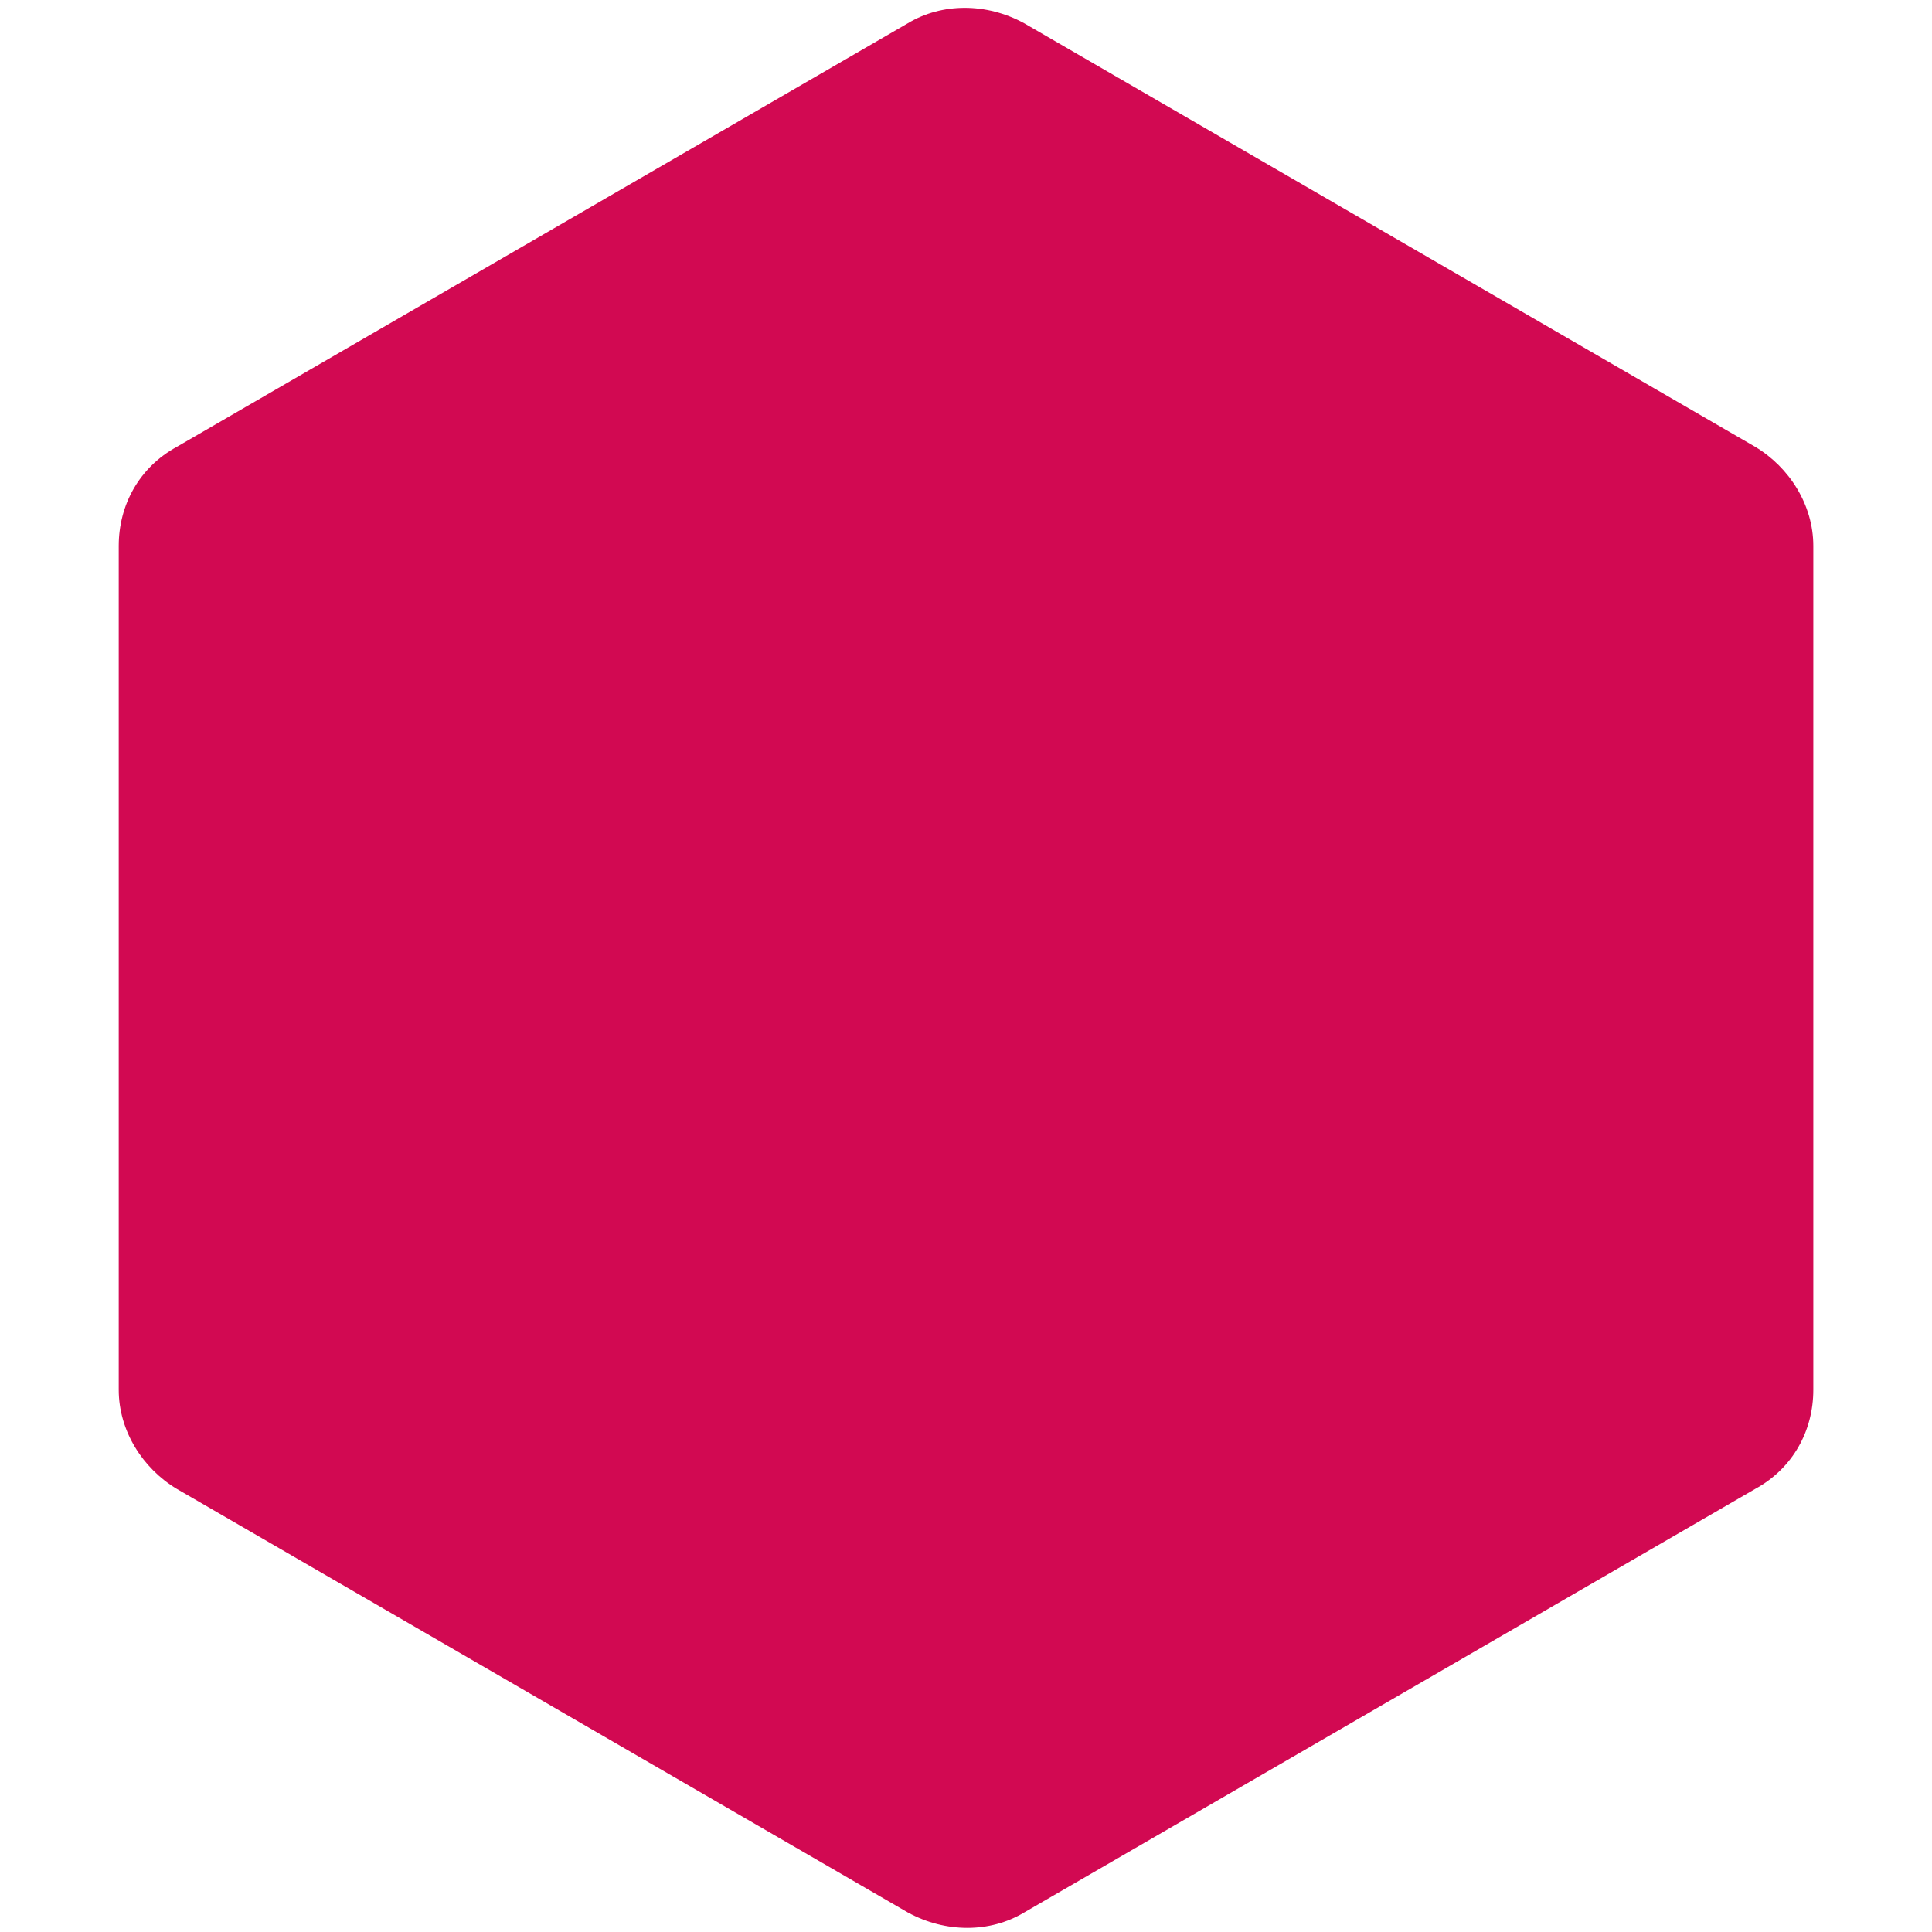
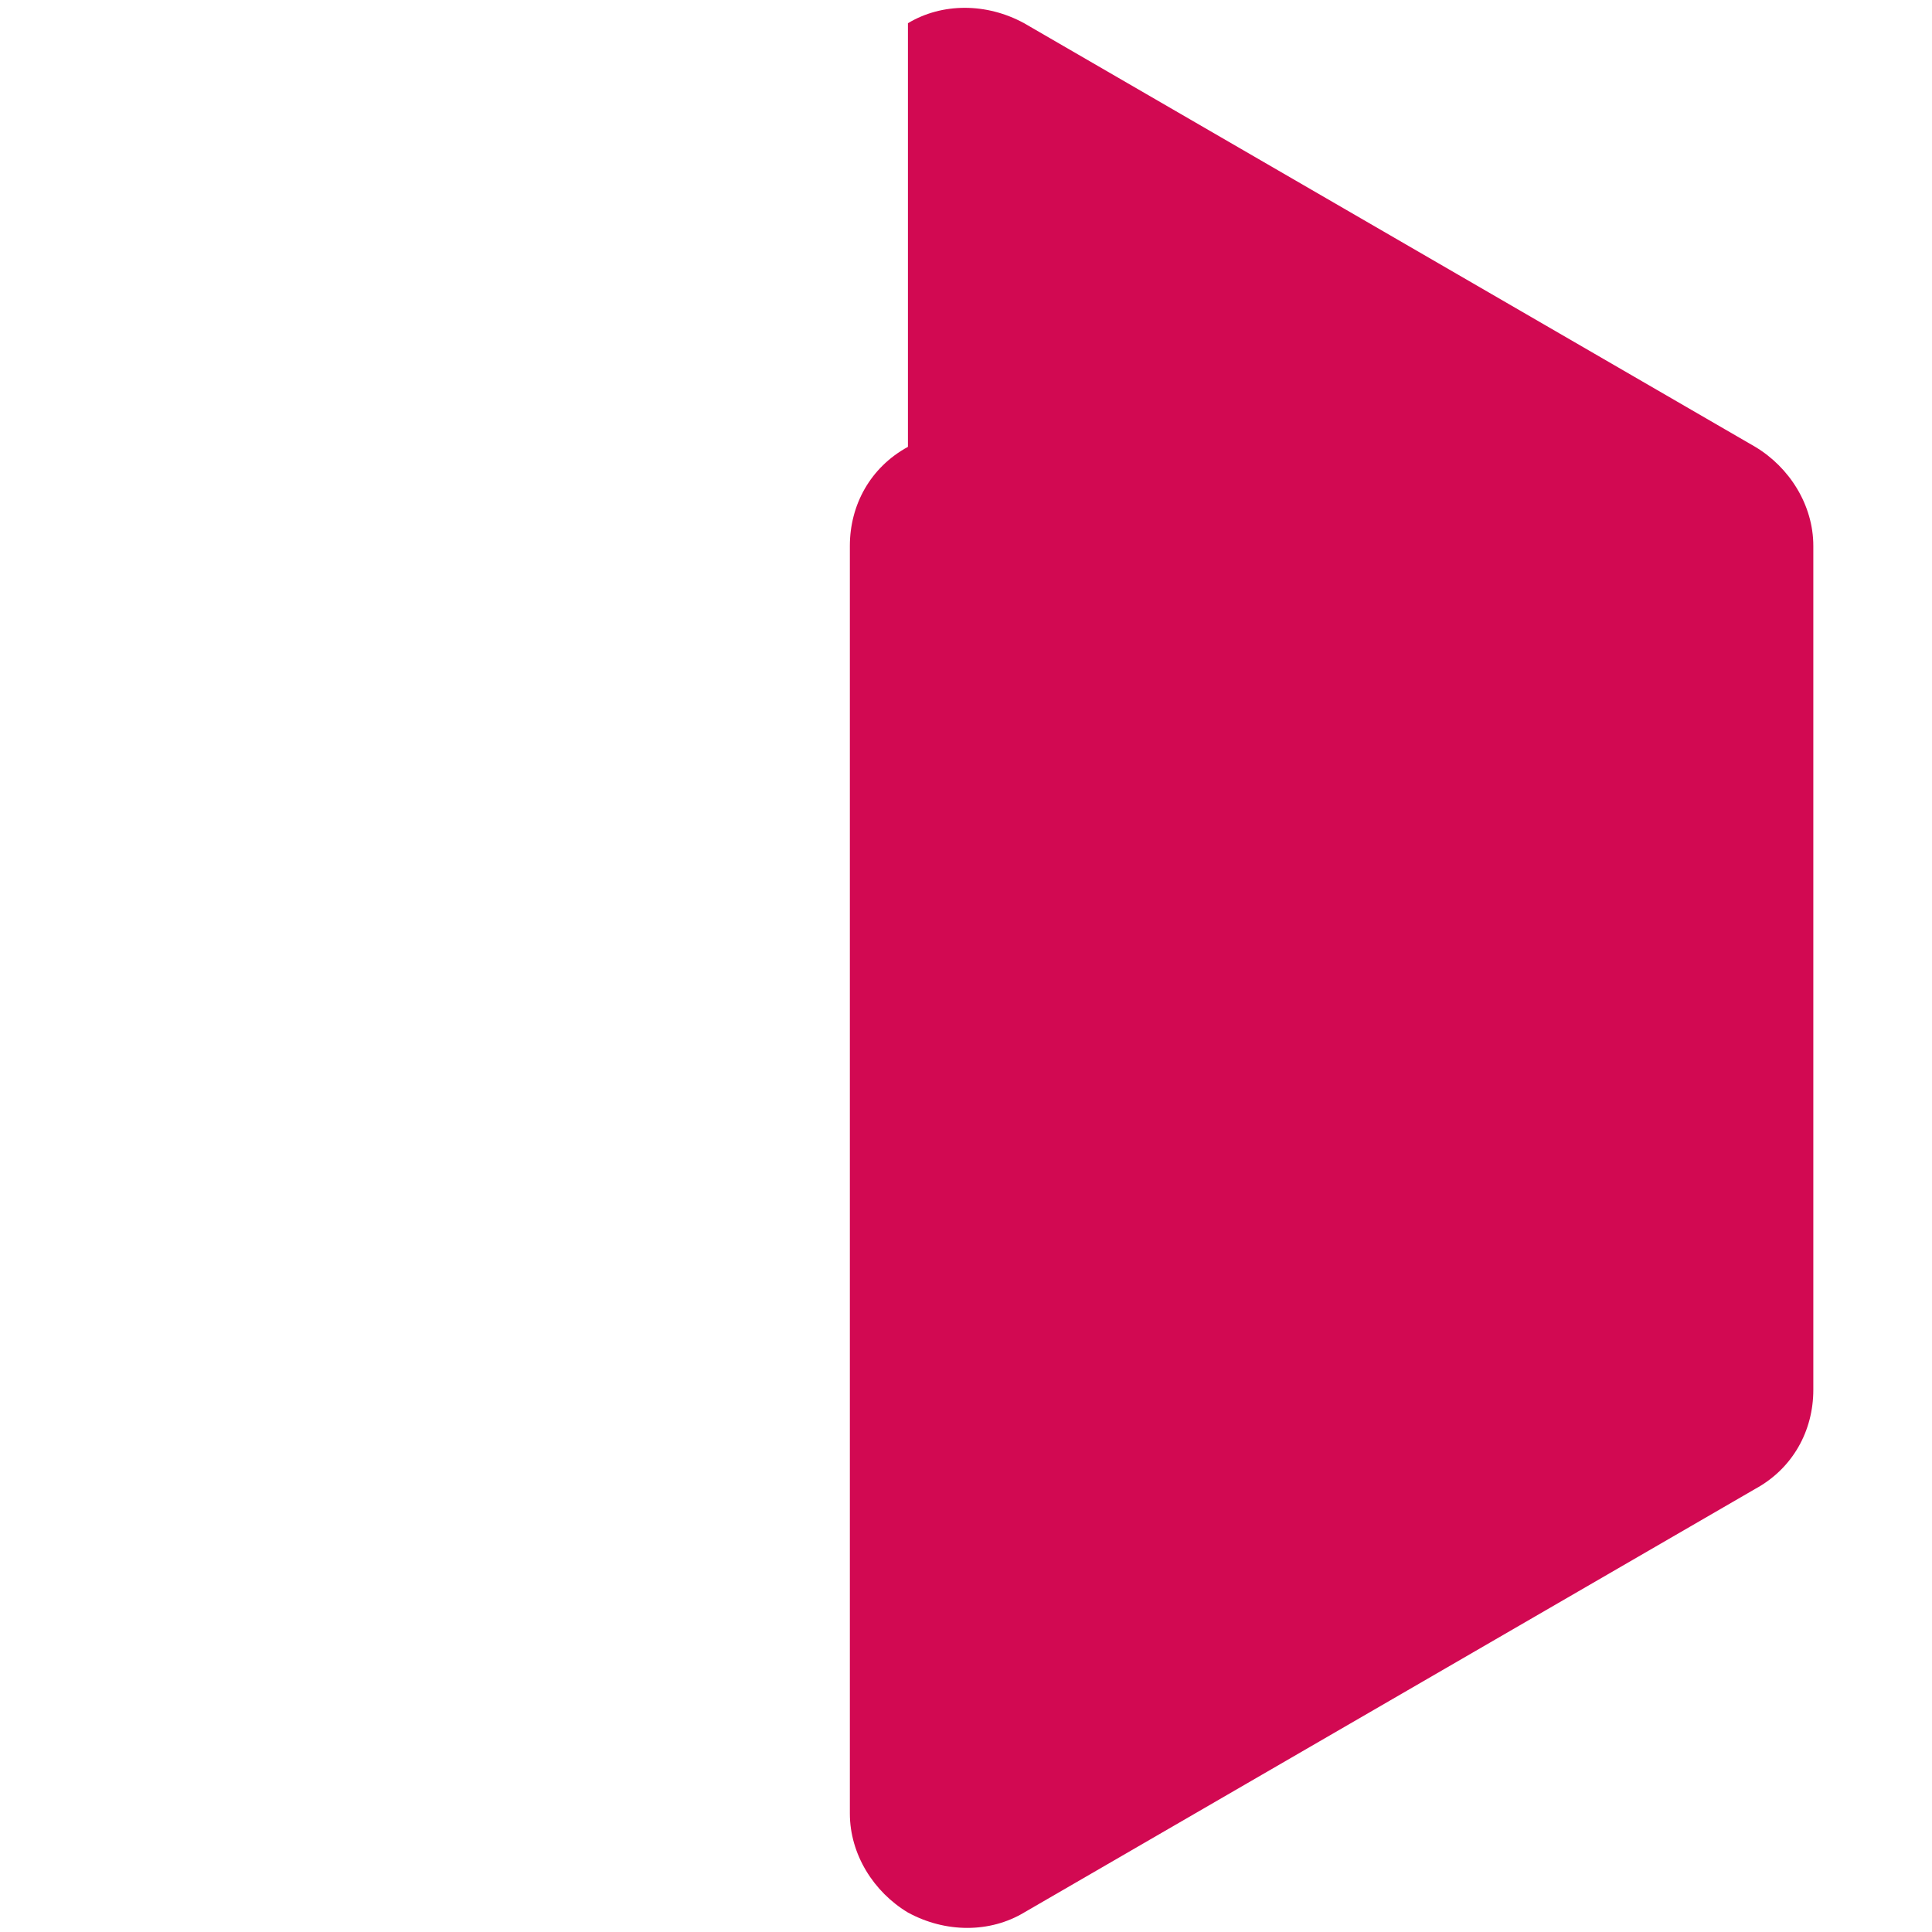
<svg xmlns="http://www.w3.org/2000/svg" version="1.1" id="Layer_1" x="0px" y="0px" viewBox="0 0 995 995" style="enable-background:new 0 0 995 995;" xml:space="preserve">
  <style type="text/css"> .st0{fill:#D20952;} </style>
  <g transform="scale(11.921) translate(10, 10)">
    <g id="SvgjsG1295" transform="matrix(1.476,0,0,1.476,0,0.006)">
-       <path class="st0" d="M19.8,49.2L-1.6,36.8c-1-0.6-1.7-1.7-1.7-2.9V9.2c0-1.2,0.6-2.3,1.7-2.9L19.8-6.1c1-0.6,2.3-0.6,3.4,0 L44.6,6.3c1,0.6,1.7,1.7,1.7,2.9v24.7c0,1.2-0.6,2.3-1.7,2.9L23.2,49.2C22.2,49.8,20.9,49.8,19.8,49.2z" />
+       <path class="st0" d="M19.8,49.2c-1-0.6-1.7-1.7-1.7-2.9V9.2c0-1.2,0.6-2.3,1.7-2.9L19.8-6.1c1-0.6,2.3-0.6,3.4,0 L44.6,6.3c1,0.6,1.7,1.7,1.7,2.9v24.7c0,1.2-0.6,2.3-1.7,2.9L23.2,49.2C22.2,49.8,20.9,49.8,19.8,49.2z" />
    </g>
  </g>
</svg>